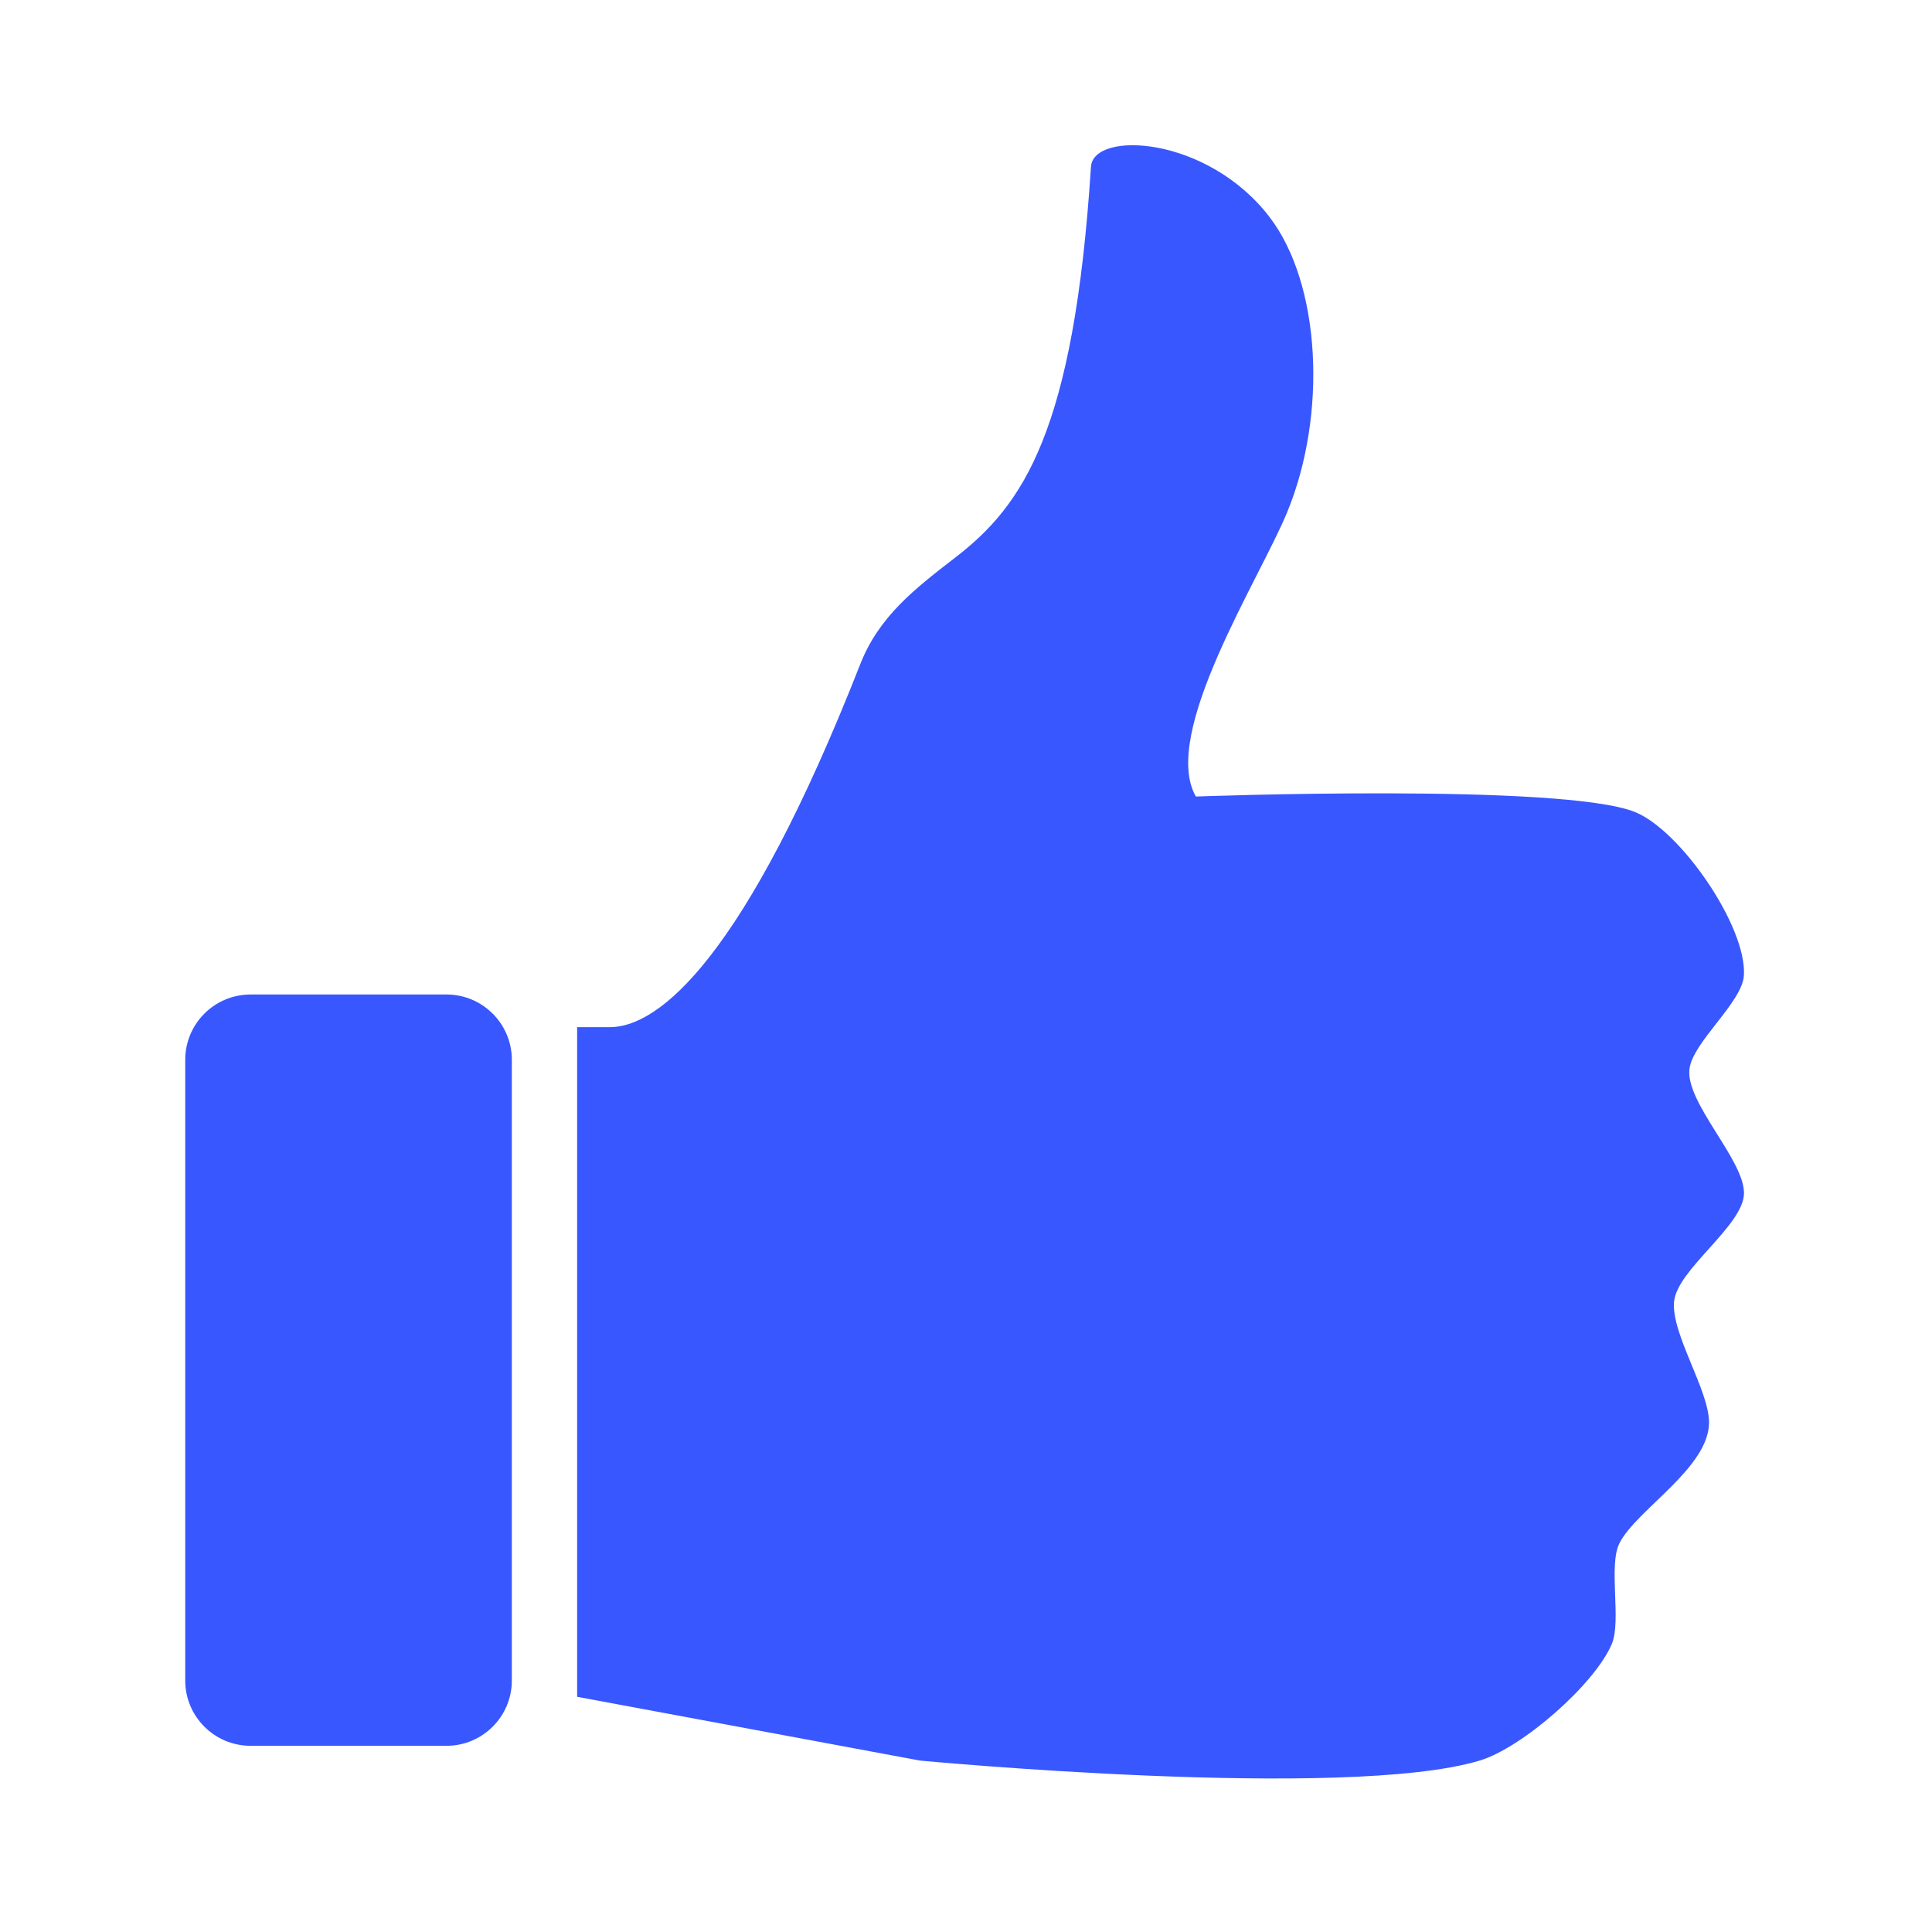
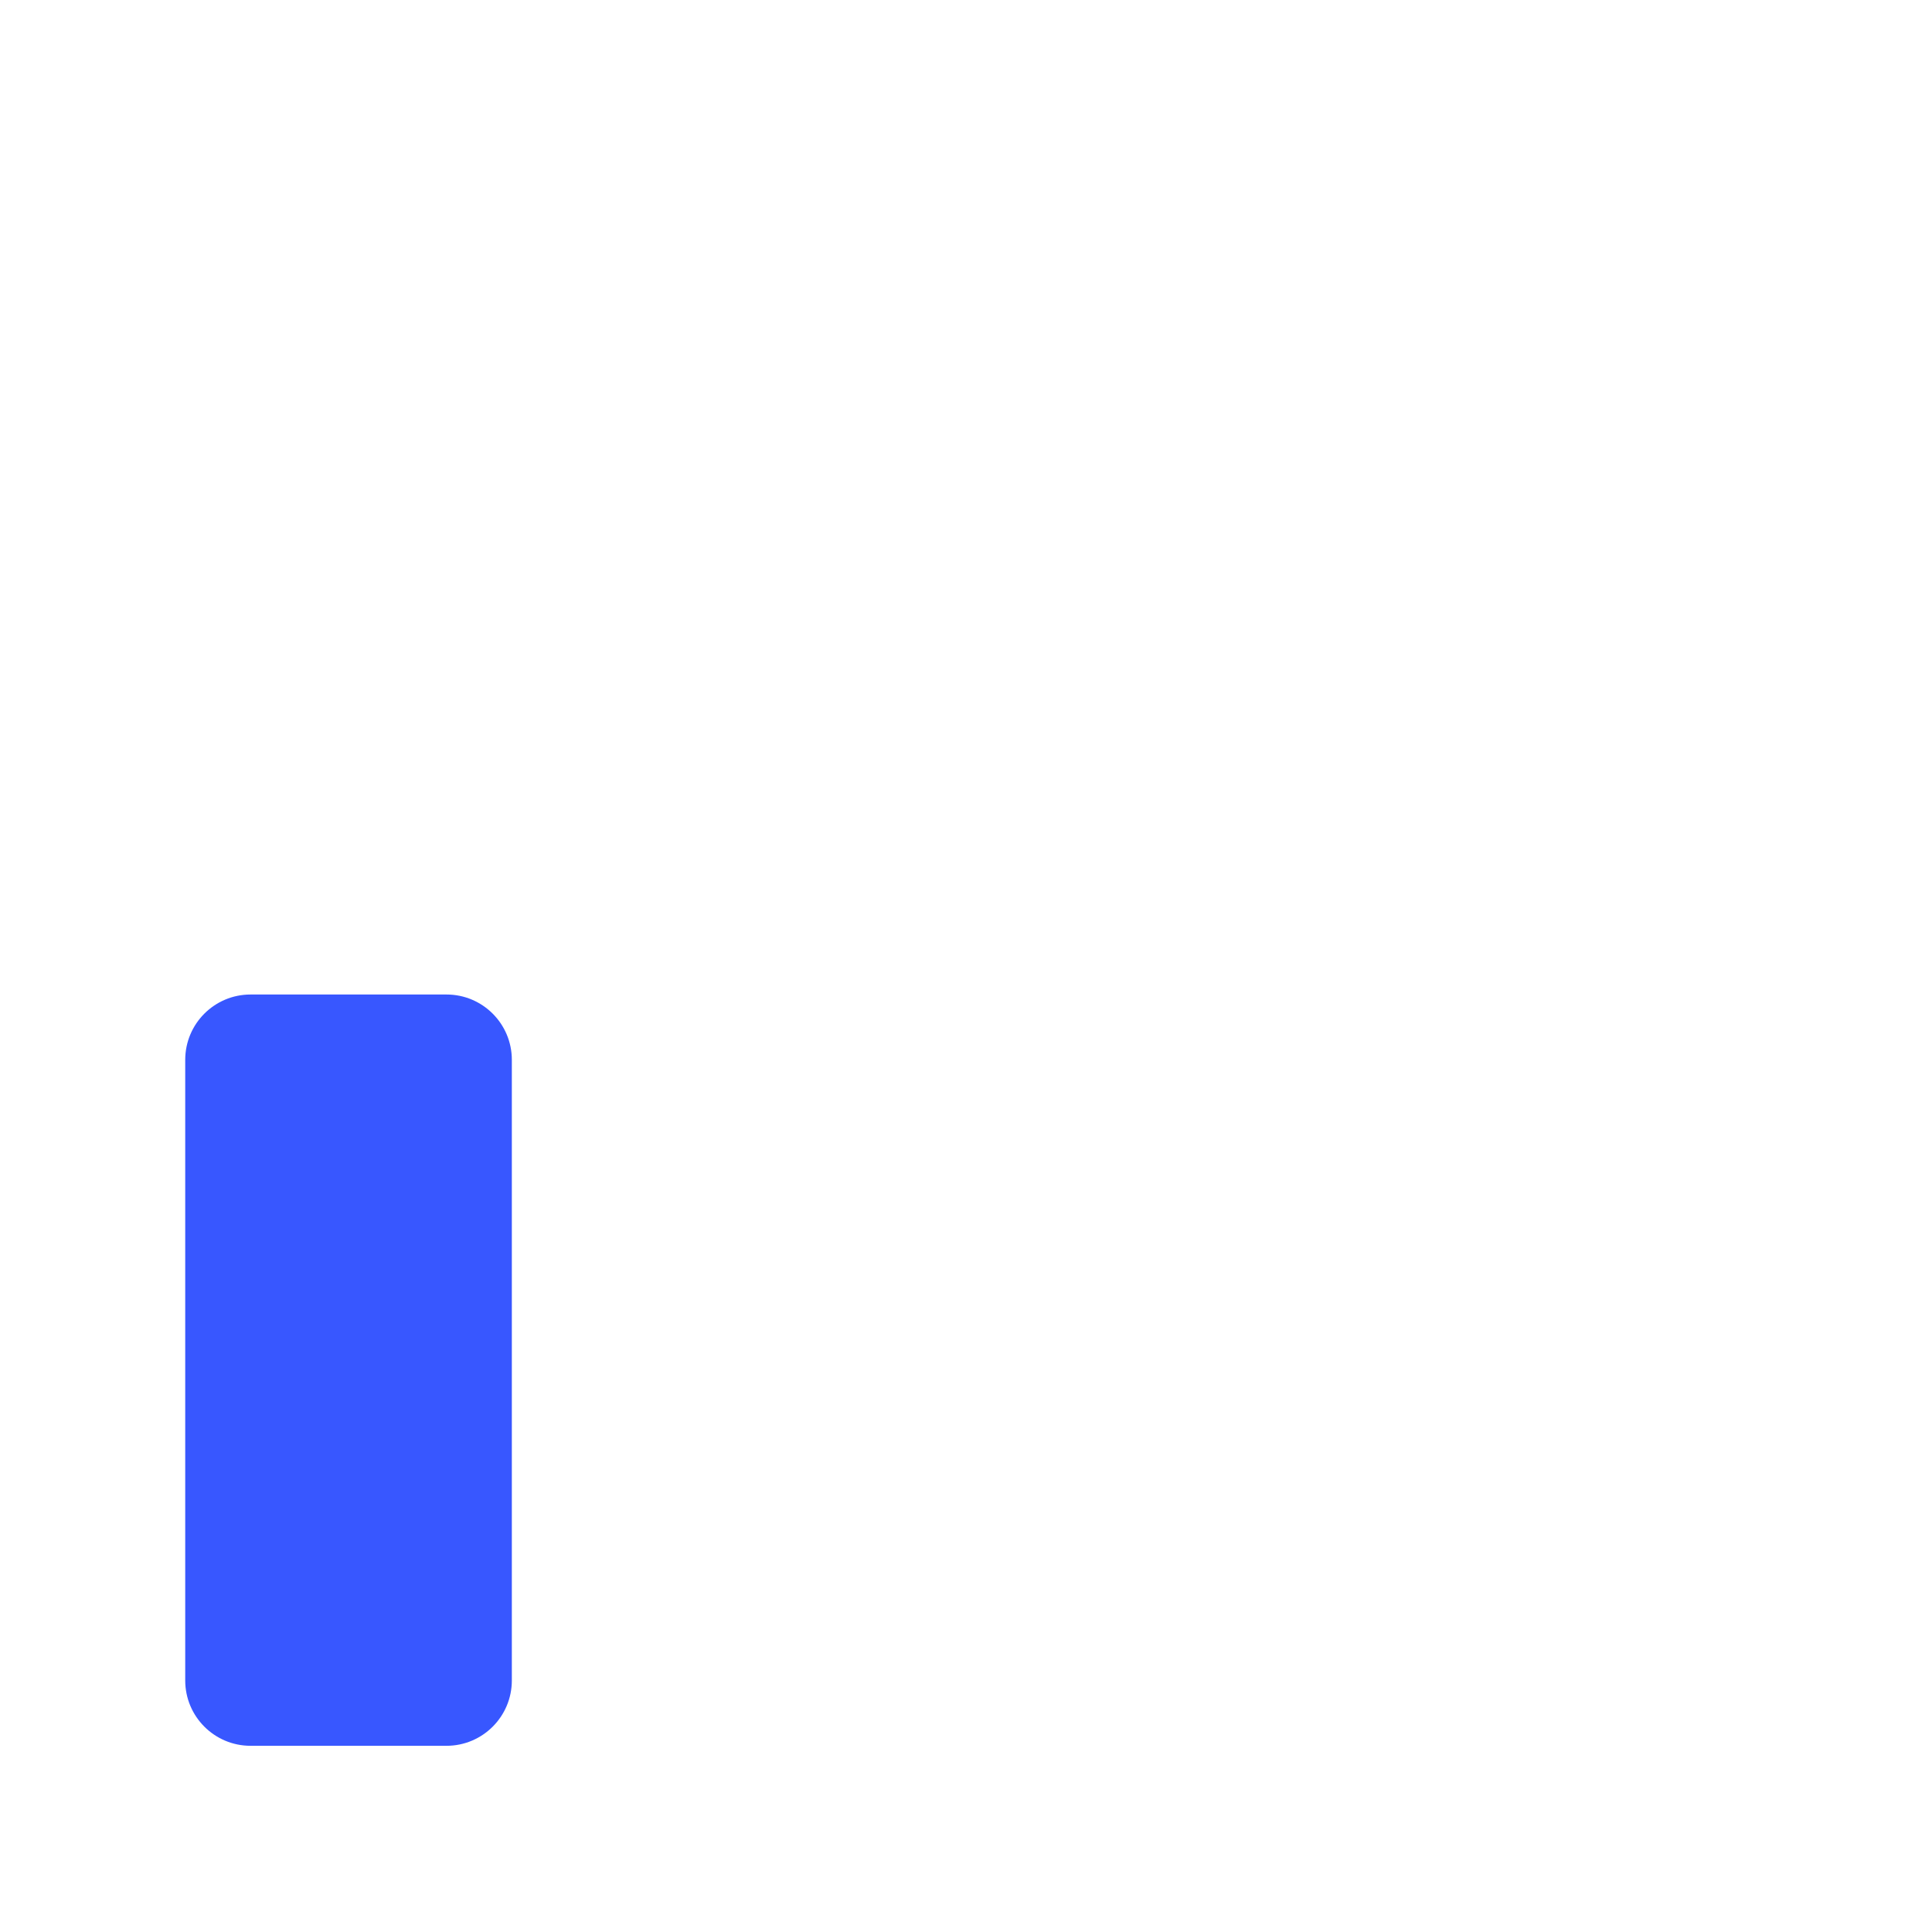
<svg xmlns="http://www.w3.org/2000/svg" width="1080" zoomAndPan="magnify" viewBox="0 0 810 810" height="1080" preserveAspectRatio="xMidYMid meet" version="1.0">
-   <path fill="#3857ff" d="M 708.332 448.035 C 709.812 436.816 730.473 420.219 731.145 408.922 C 732.344 388.379 704.586 348.184 685.52 340.465 C 655.242 328.215 501.371 333.949 501.371 333.949 C 486.336 307.652 528.168 242.73 539.672 214.699 C 556.562 173.621 553.715 119.113 532.352 91.113 C 506.266 56.906 458.375 54.625 457.391 69.934 C 450.254 180.961 429.004 211.762 400.551 233.715 C 383.461 246.902 368.512 258.441 360.633 278.539 C 312.137 402.055 276.199 430.648 255.66 430.648 L 241.969 430.648 L 241.969 711.391 L 385.711 738.129 C 385.711 738.129 564.168 755.023 620.359 738.129 C 638.039 732.828 668.555 706.273 675.762 689.23 C 679.883 679.453 674.168 656.301 679.035 646.859 C 686.219 632.867 716.547 615.348 716.52 596.336 C 716.492 582.785 700.699 559.328 701.848 545.809 C 702.992 532.277 731.207 513.73 731.18 500.18 C 731.117 485.961 706.461 462.141 708.332 448.035 Z M 708.332 448.035 " fill-opacity="1" fill-rule="nonzero" />
  <path fill="#3857ff" d="M 214.59 704.543 C 214.59 719.668 202.324 731.934 187.203 731.934 L 105.043 731.934 C 89.918 731.934 77.656 719.668 77.656 704.543 L 77.656 444.344 C 77.656 429.219 89.918 416.953 105.043 416.953 L 187.203 416.953 C 202.324 416.953 214.59 429.219 214.59 444.344 Z M 214.59 704.543 " fill-opacity="1" fill-rule="nonzero" />
</svg>